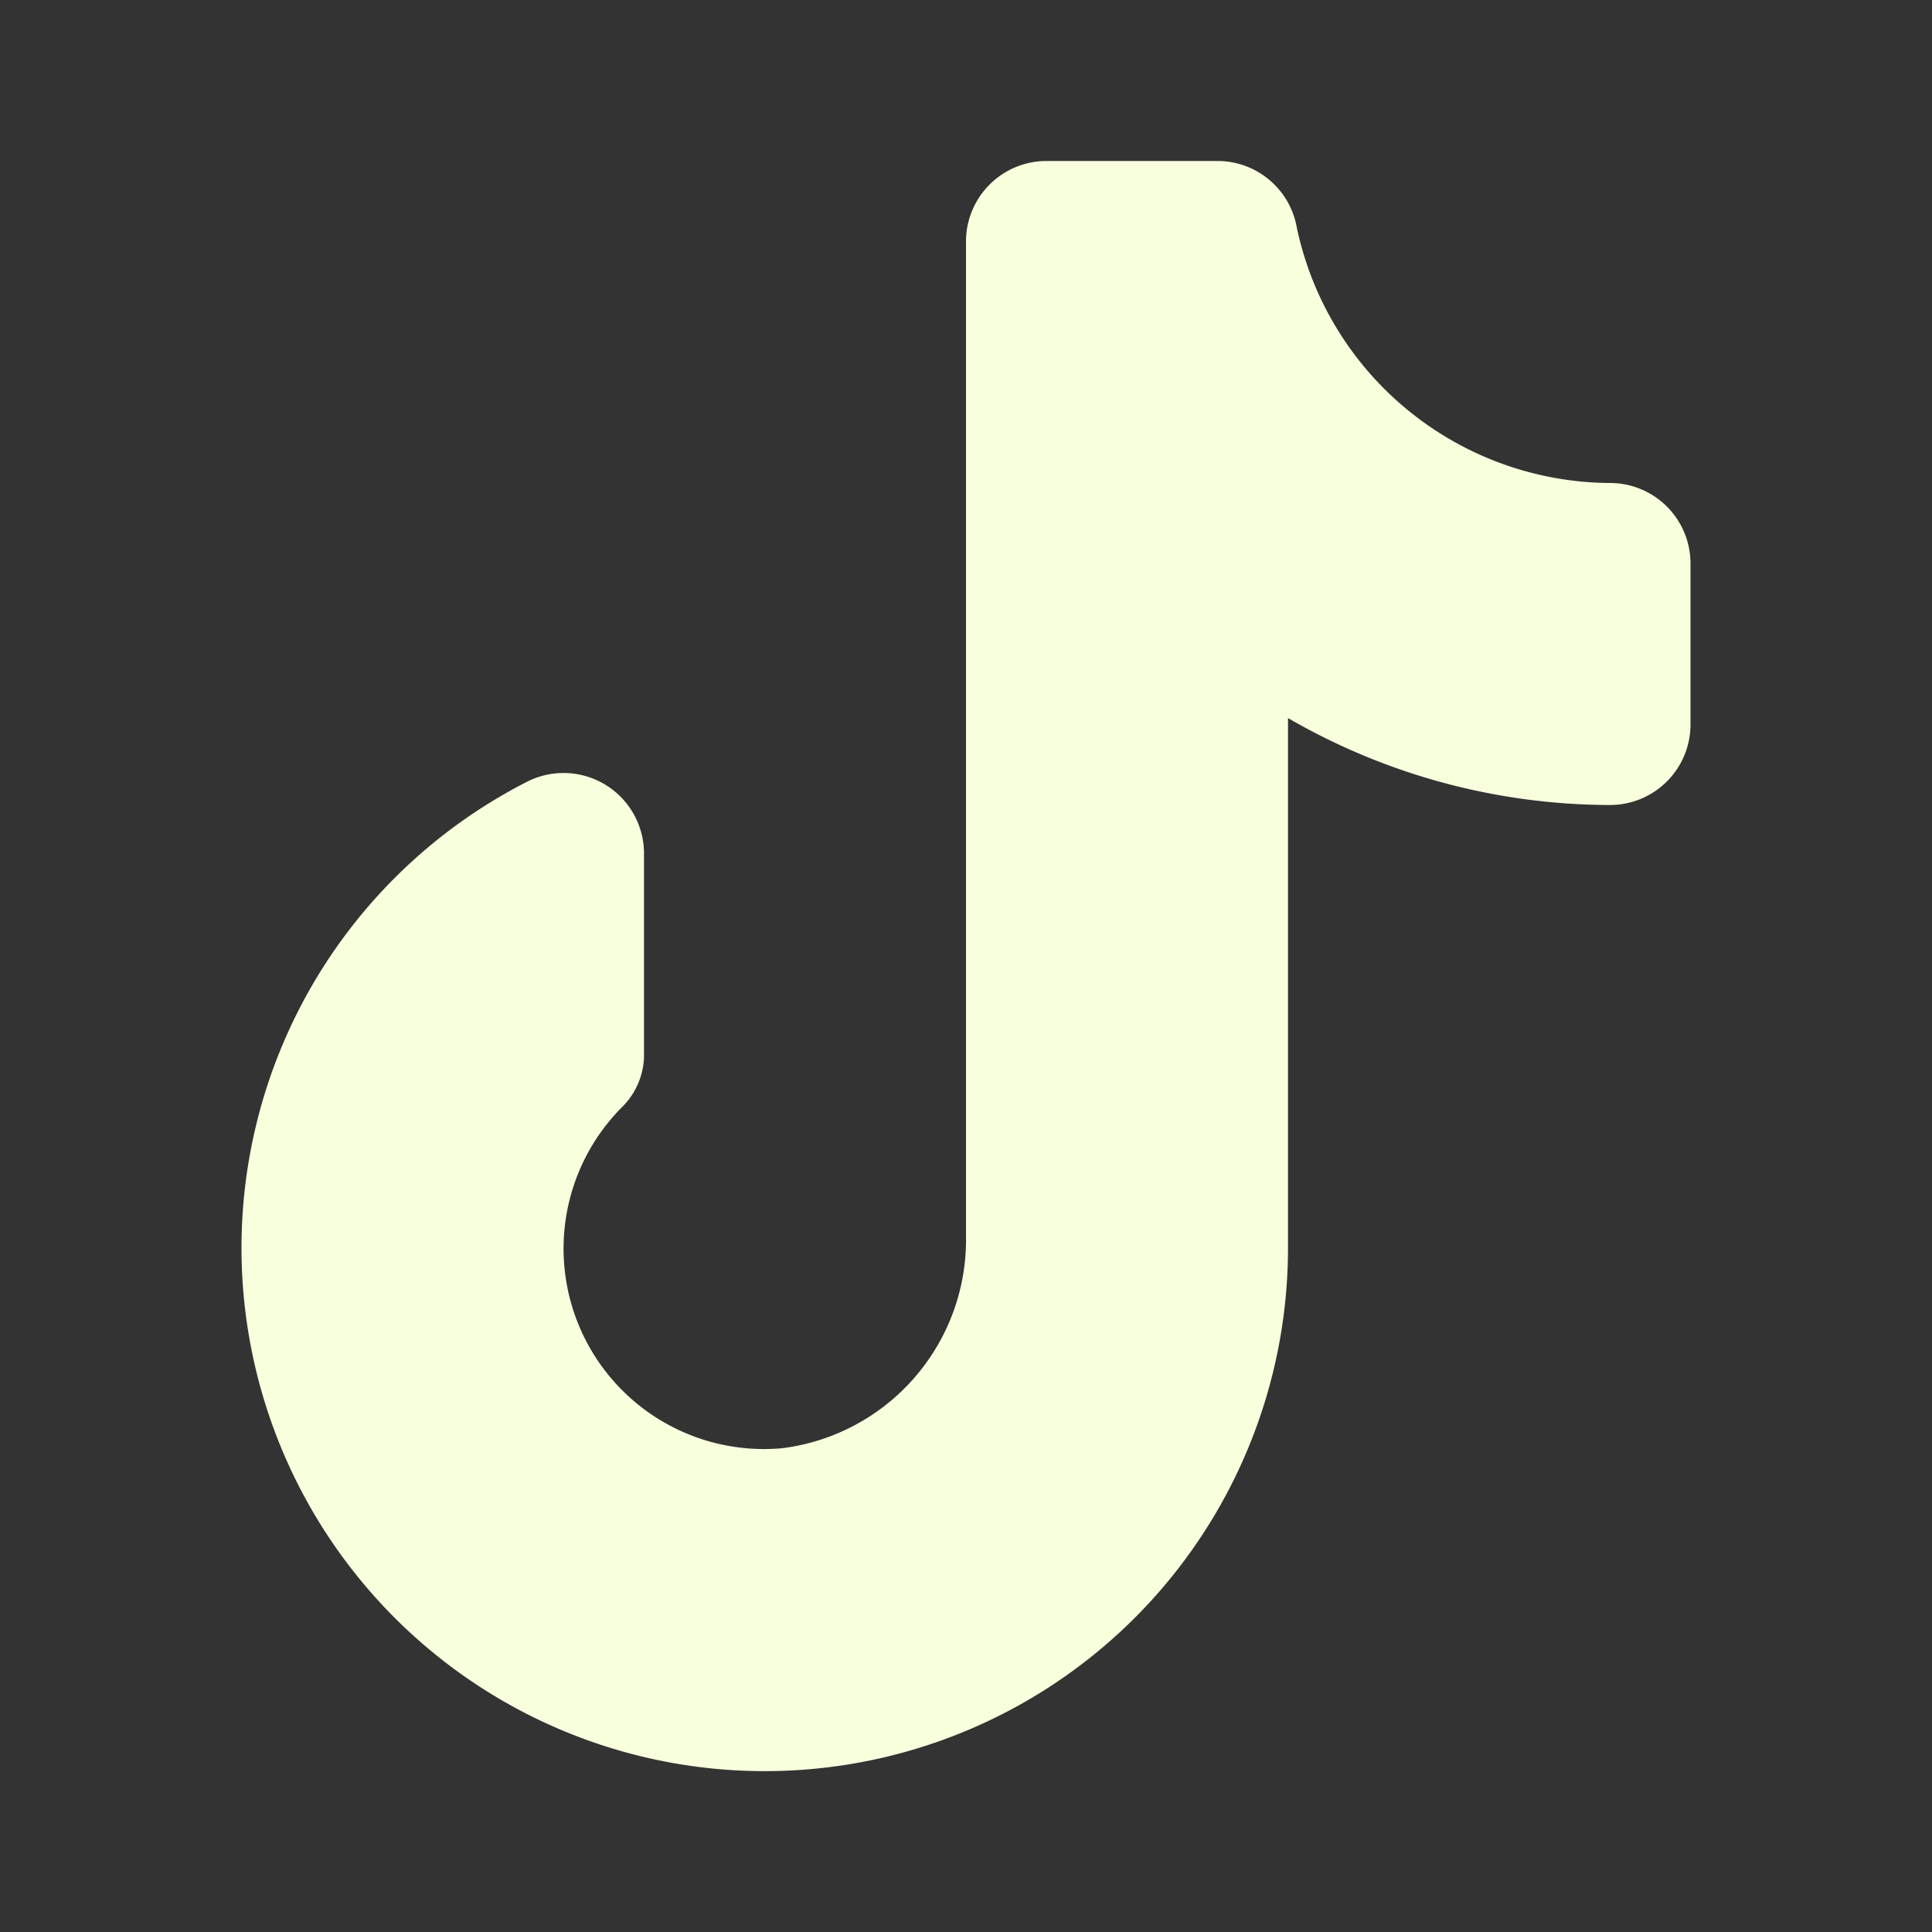
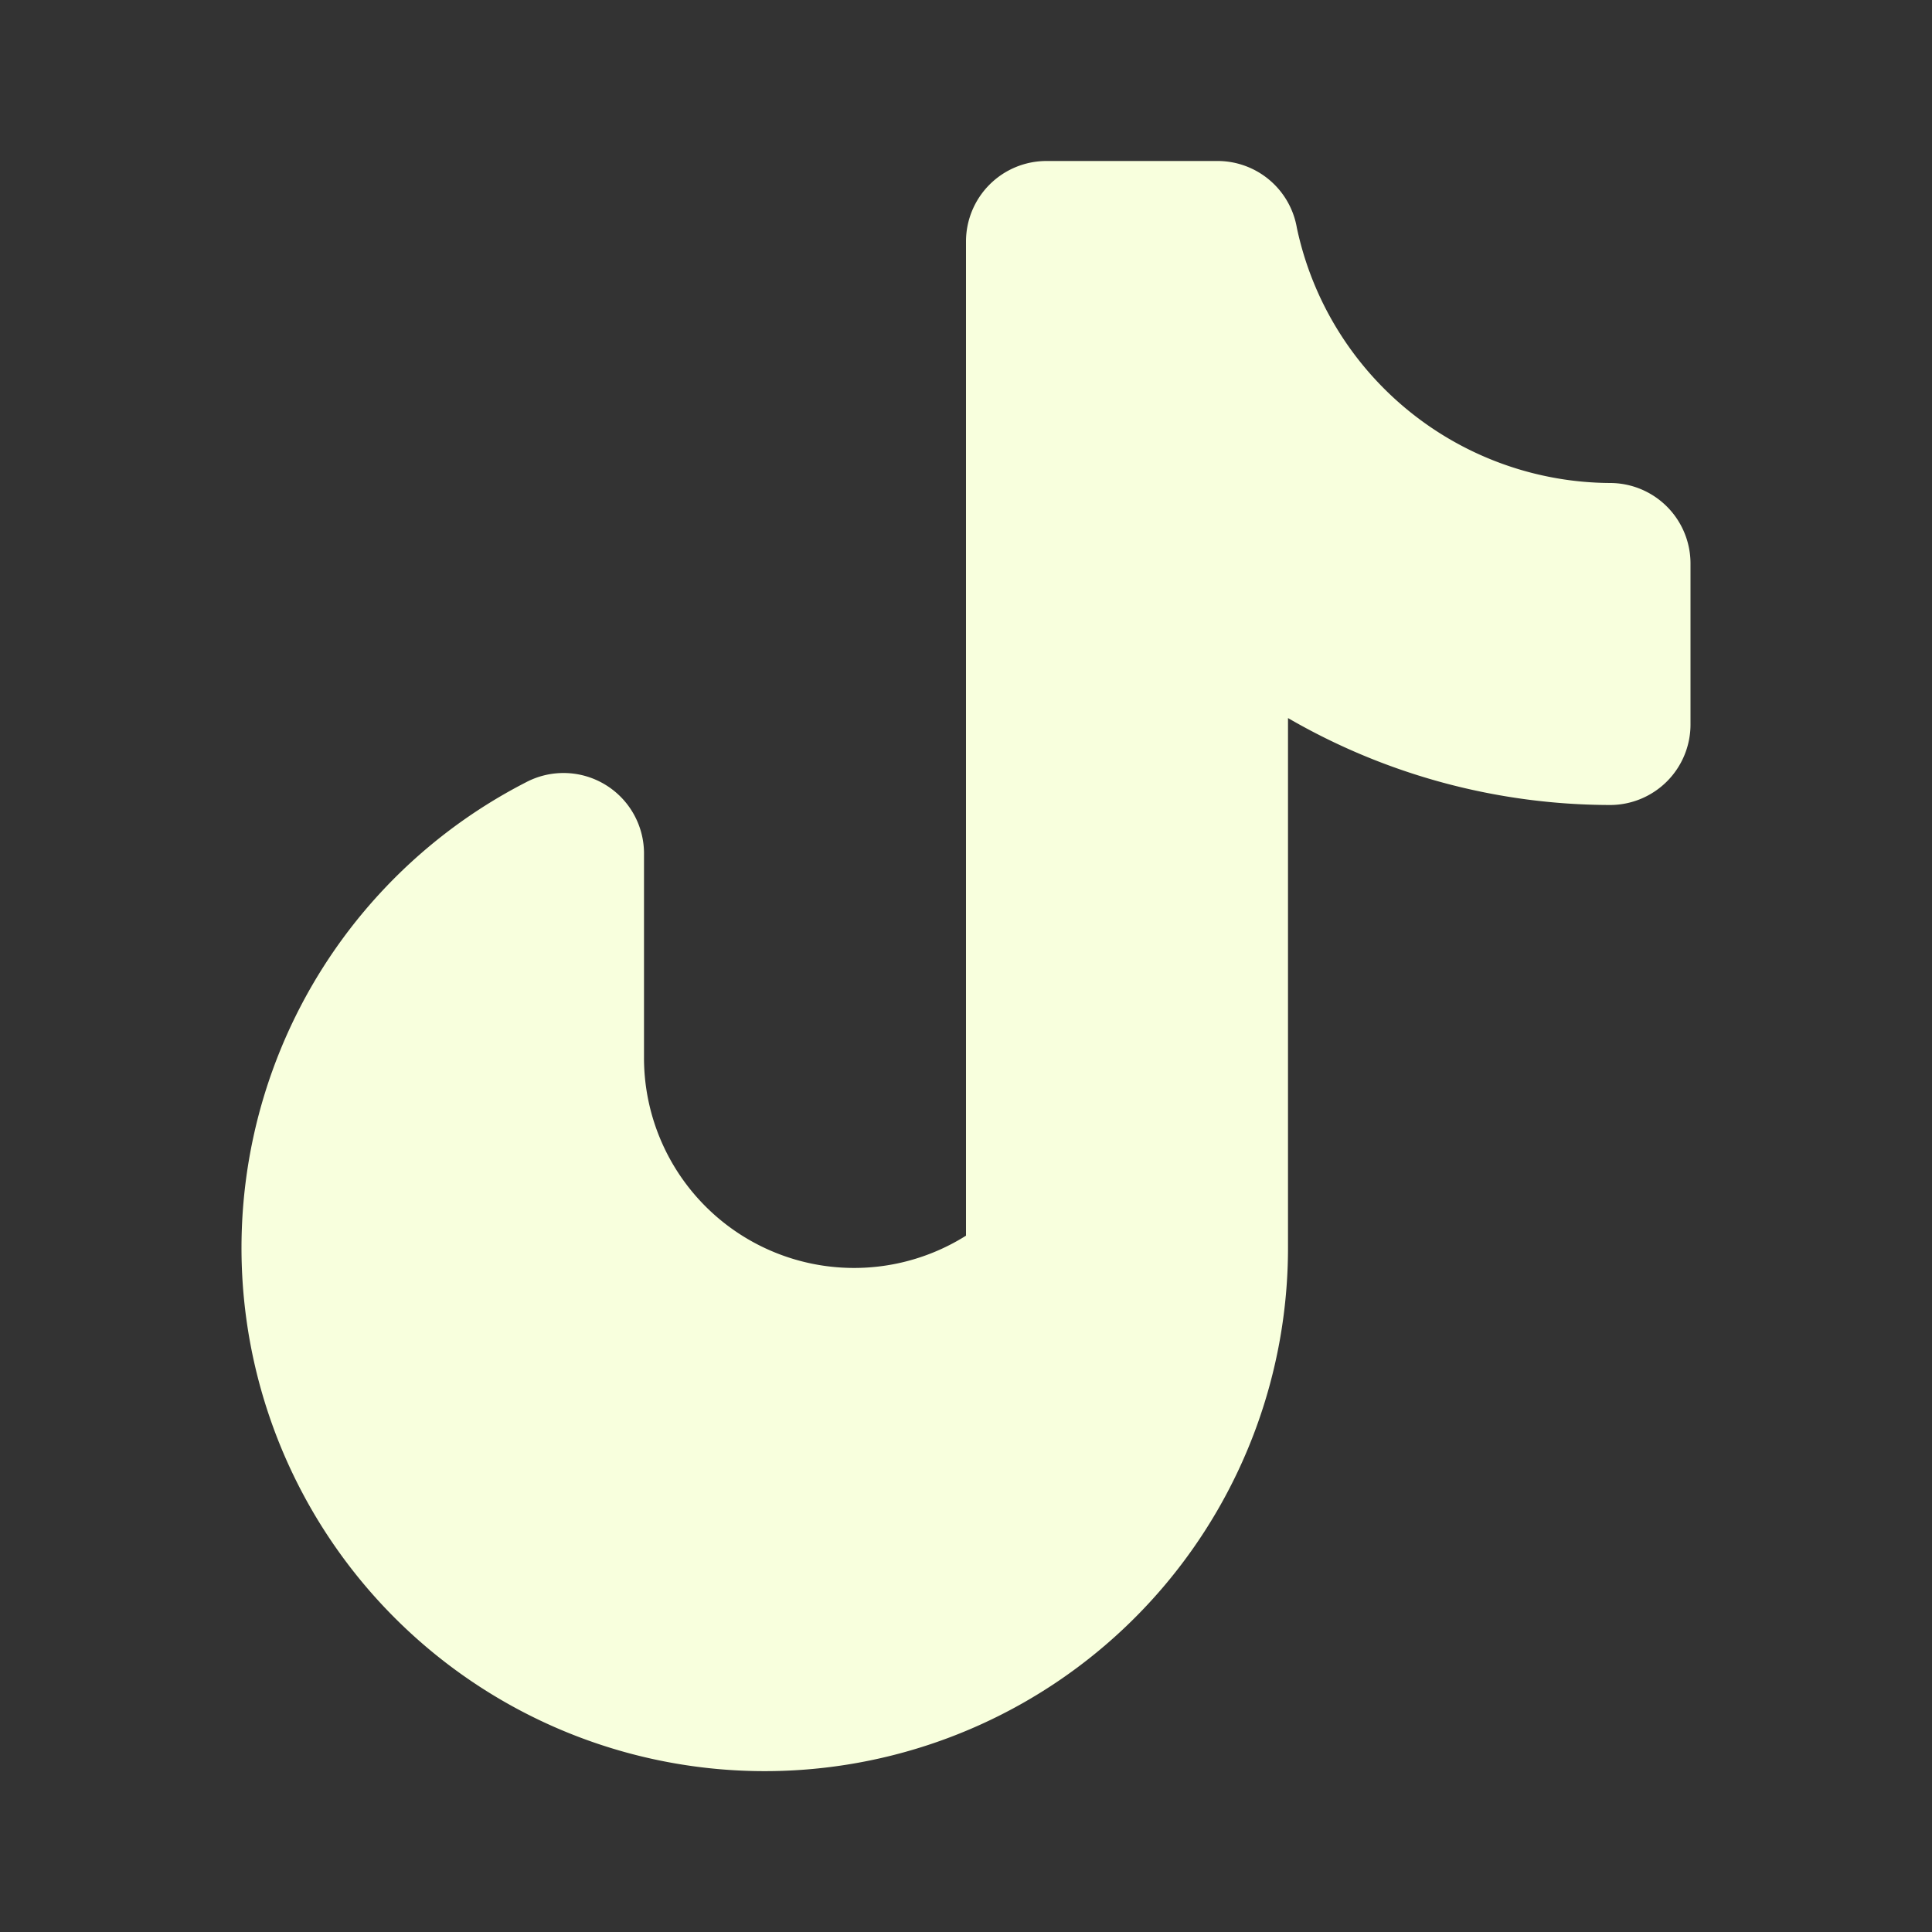
<svg xmlns="http://www.w3.org/2000/svg" fill="#F8FFDD" width="800px" height="800px" viewBox="0 0 24 24" id="tiktok" data-name="Flat Color" class="icon flat-color">
  <rect x="0" y="0" width="24" height="24" fill="#333333" stroke="none" />
-   <path id="primary" d="M21,7V9a1,1,0,0,1-1,1,8,8,0,0,1-4-1.08V15.5A6.5,6.5,0,1,1,6.53,9.72a1,1,0,0,1,1.47.9v2.52a.92.92,0,0,1-.28.62,2.49,2.49,0,0,0,2,4.23A2.61,2.61,0,0,0,12,15.35V3a1,1,0,0,1,1-1h2.11a1,1,0,0,1,1,.83A4,4,0,0,0,20,6,1,1,0,0,1,21,7Z" style="fill: #F8FFDD" />
+   <path id="primary" d="M21,7V9a1,1,0,0,1-1,1,8,8,0,0,1-4-1.08V15.5A6.5,6.5,0,1,1,6.53,9.72a1,1,0,0,1,1.47.9v2.52A2.61,2.61,0,0,0,12,15.35V3a1,1,0,0,1,1-1h2.11a1,1,0,0,1,1,.83A4,4,0,0,0,20,6,1,1,0,0,1,21,7Z" style="fill: #F8FFDD" />
</svg>